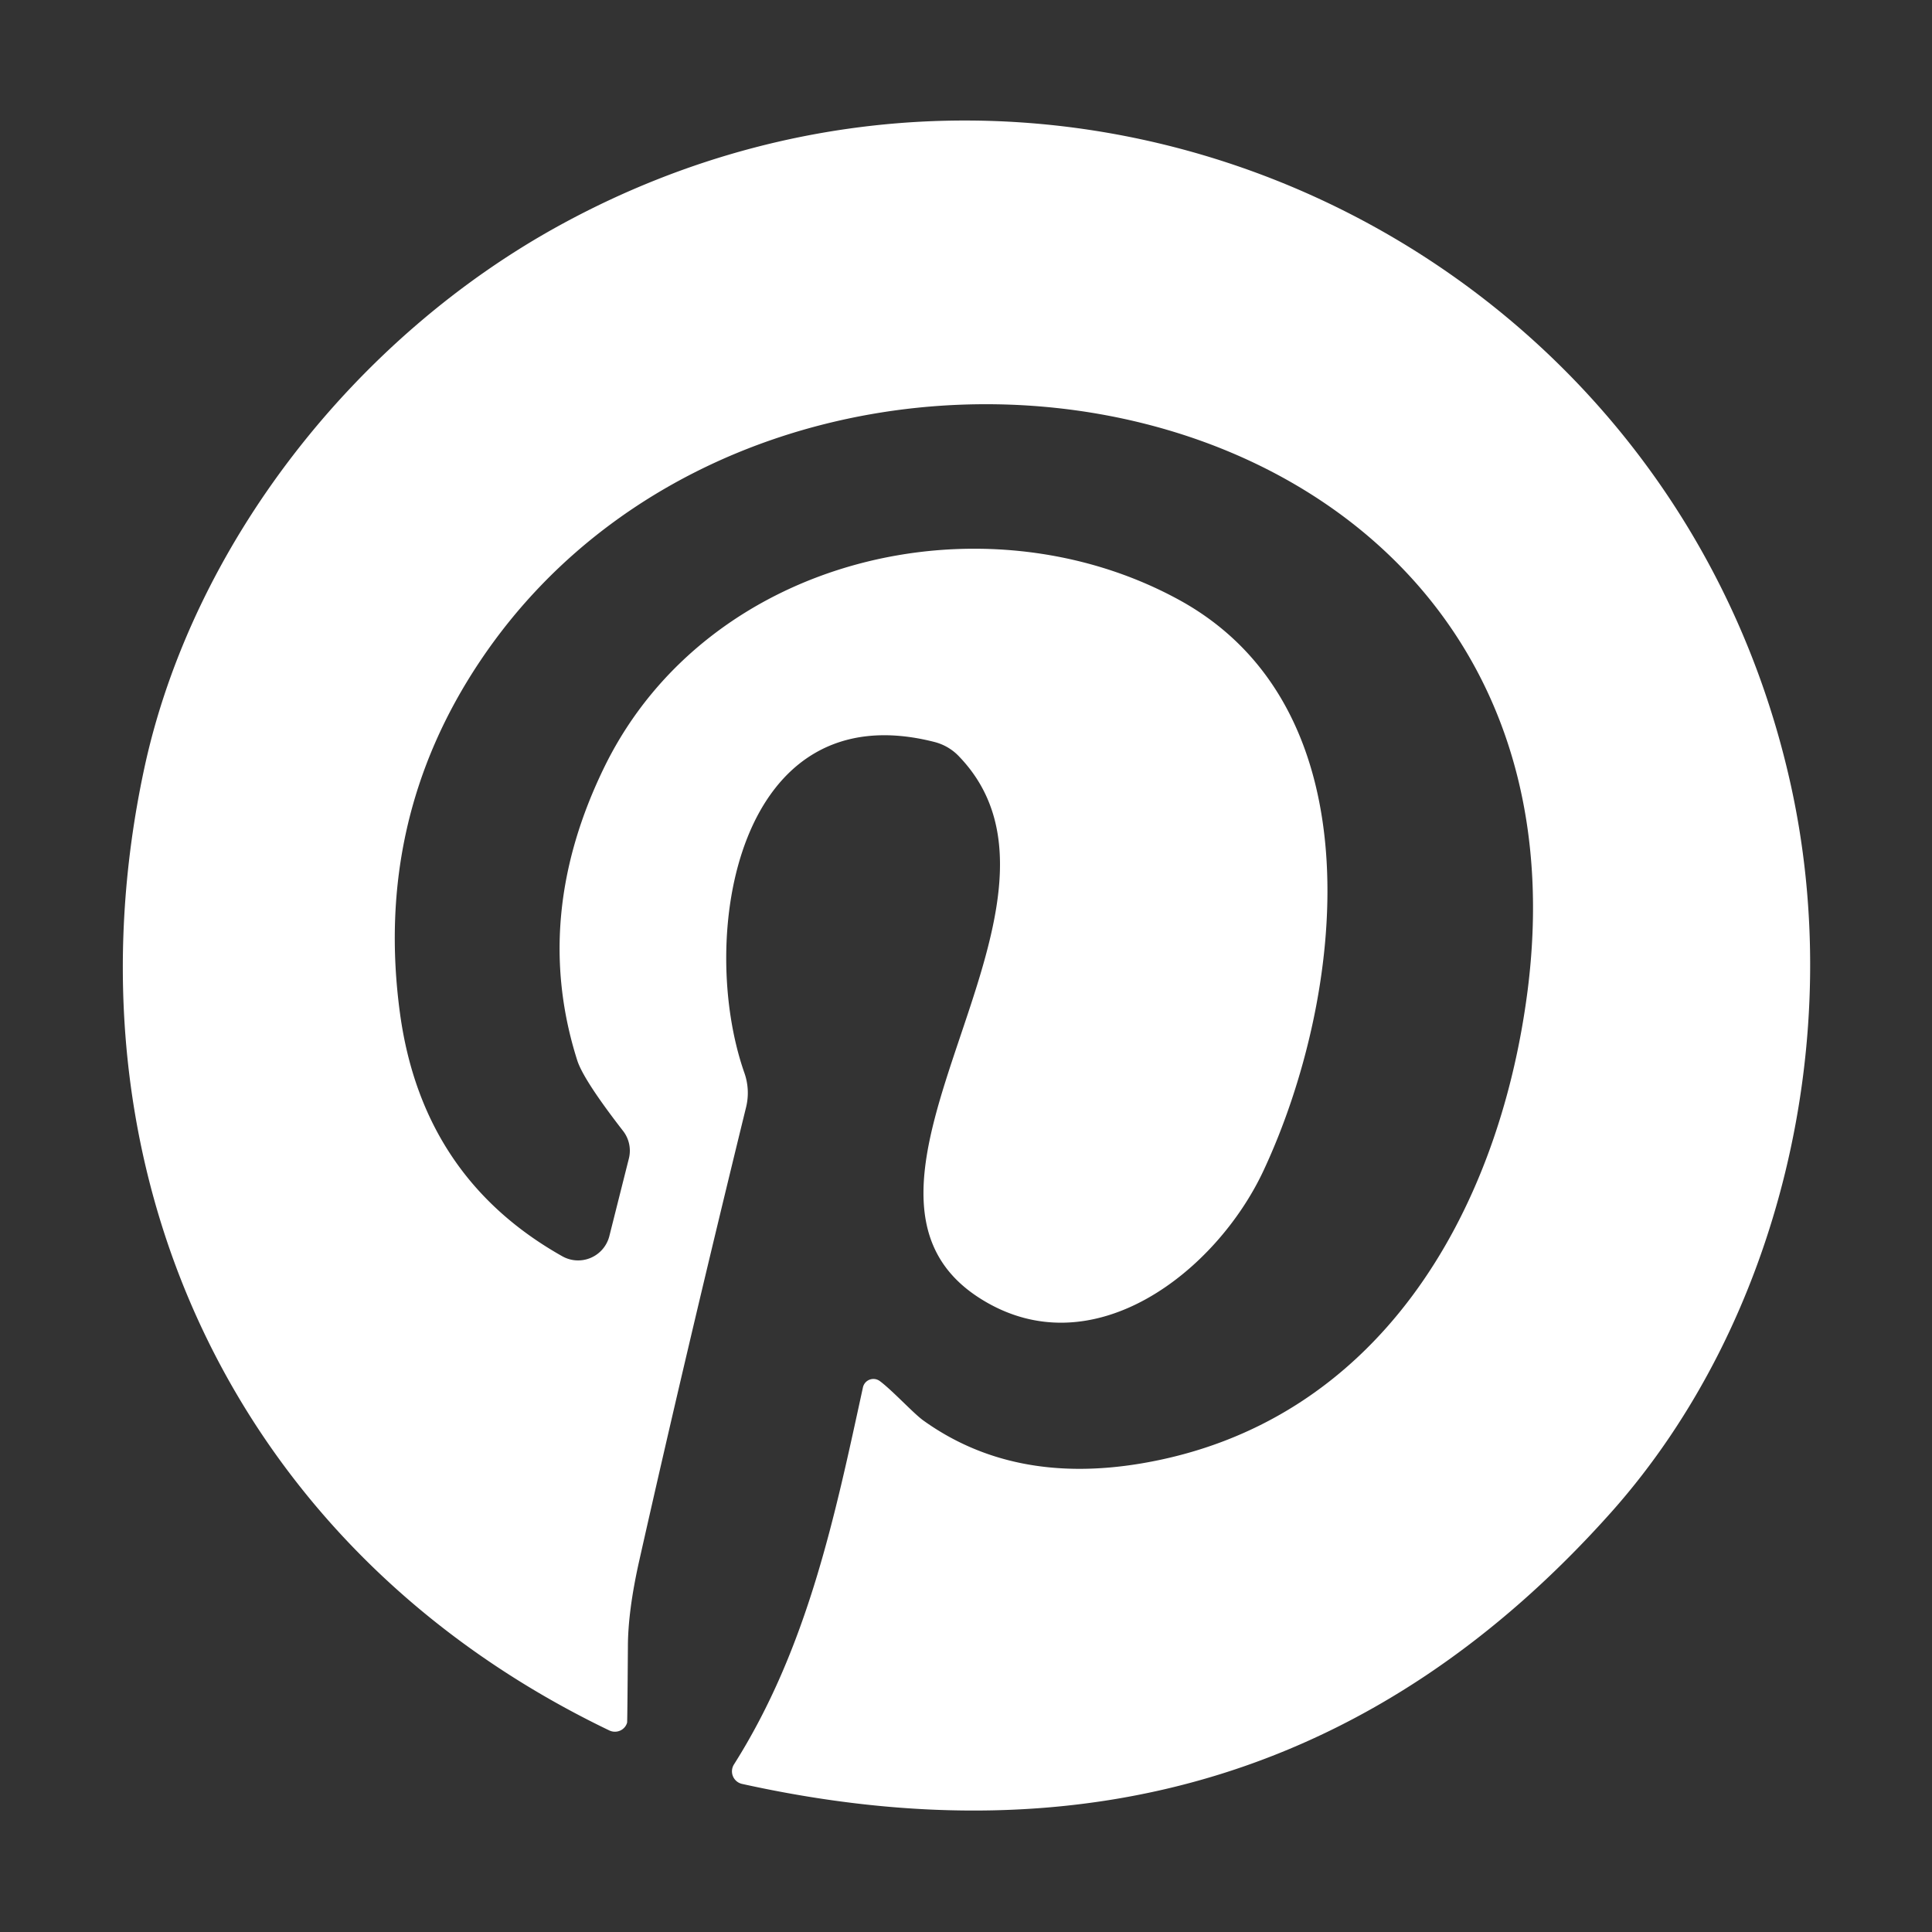
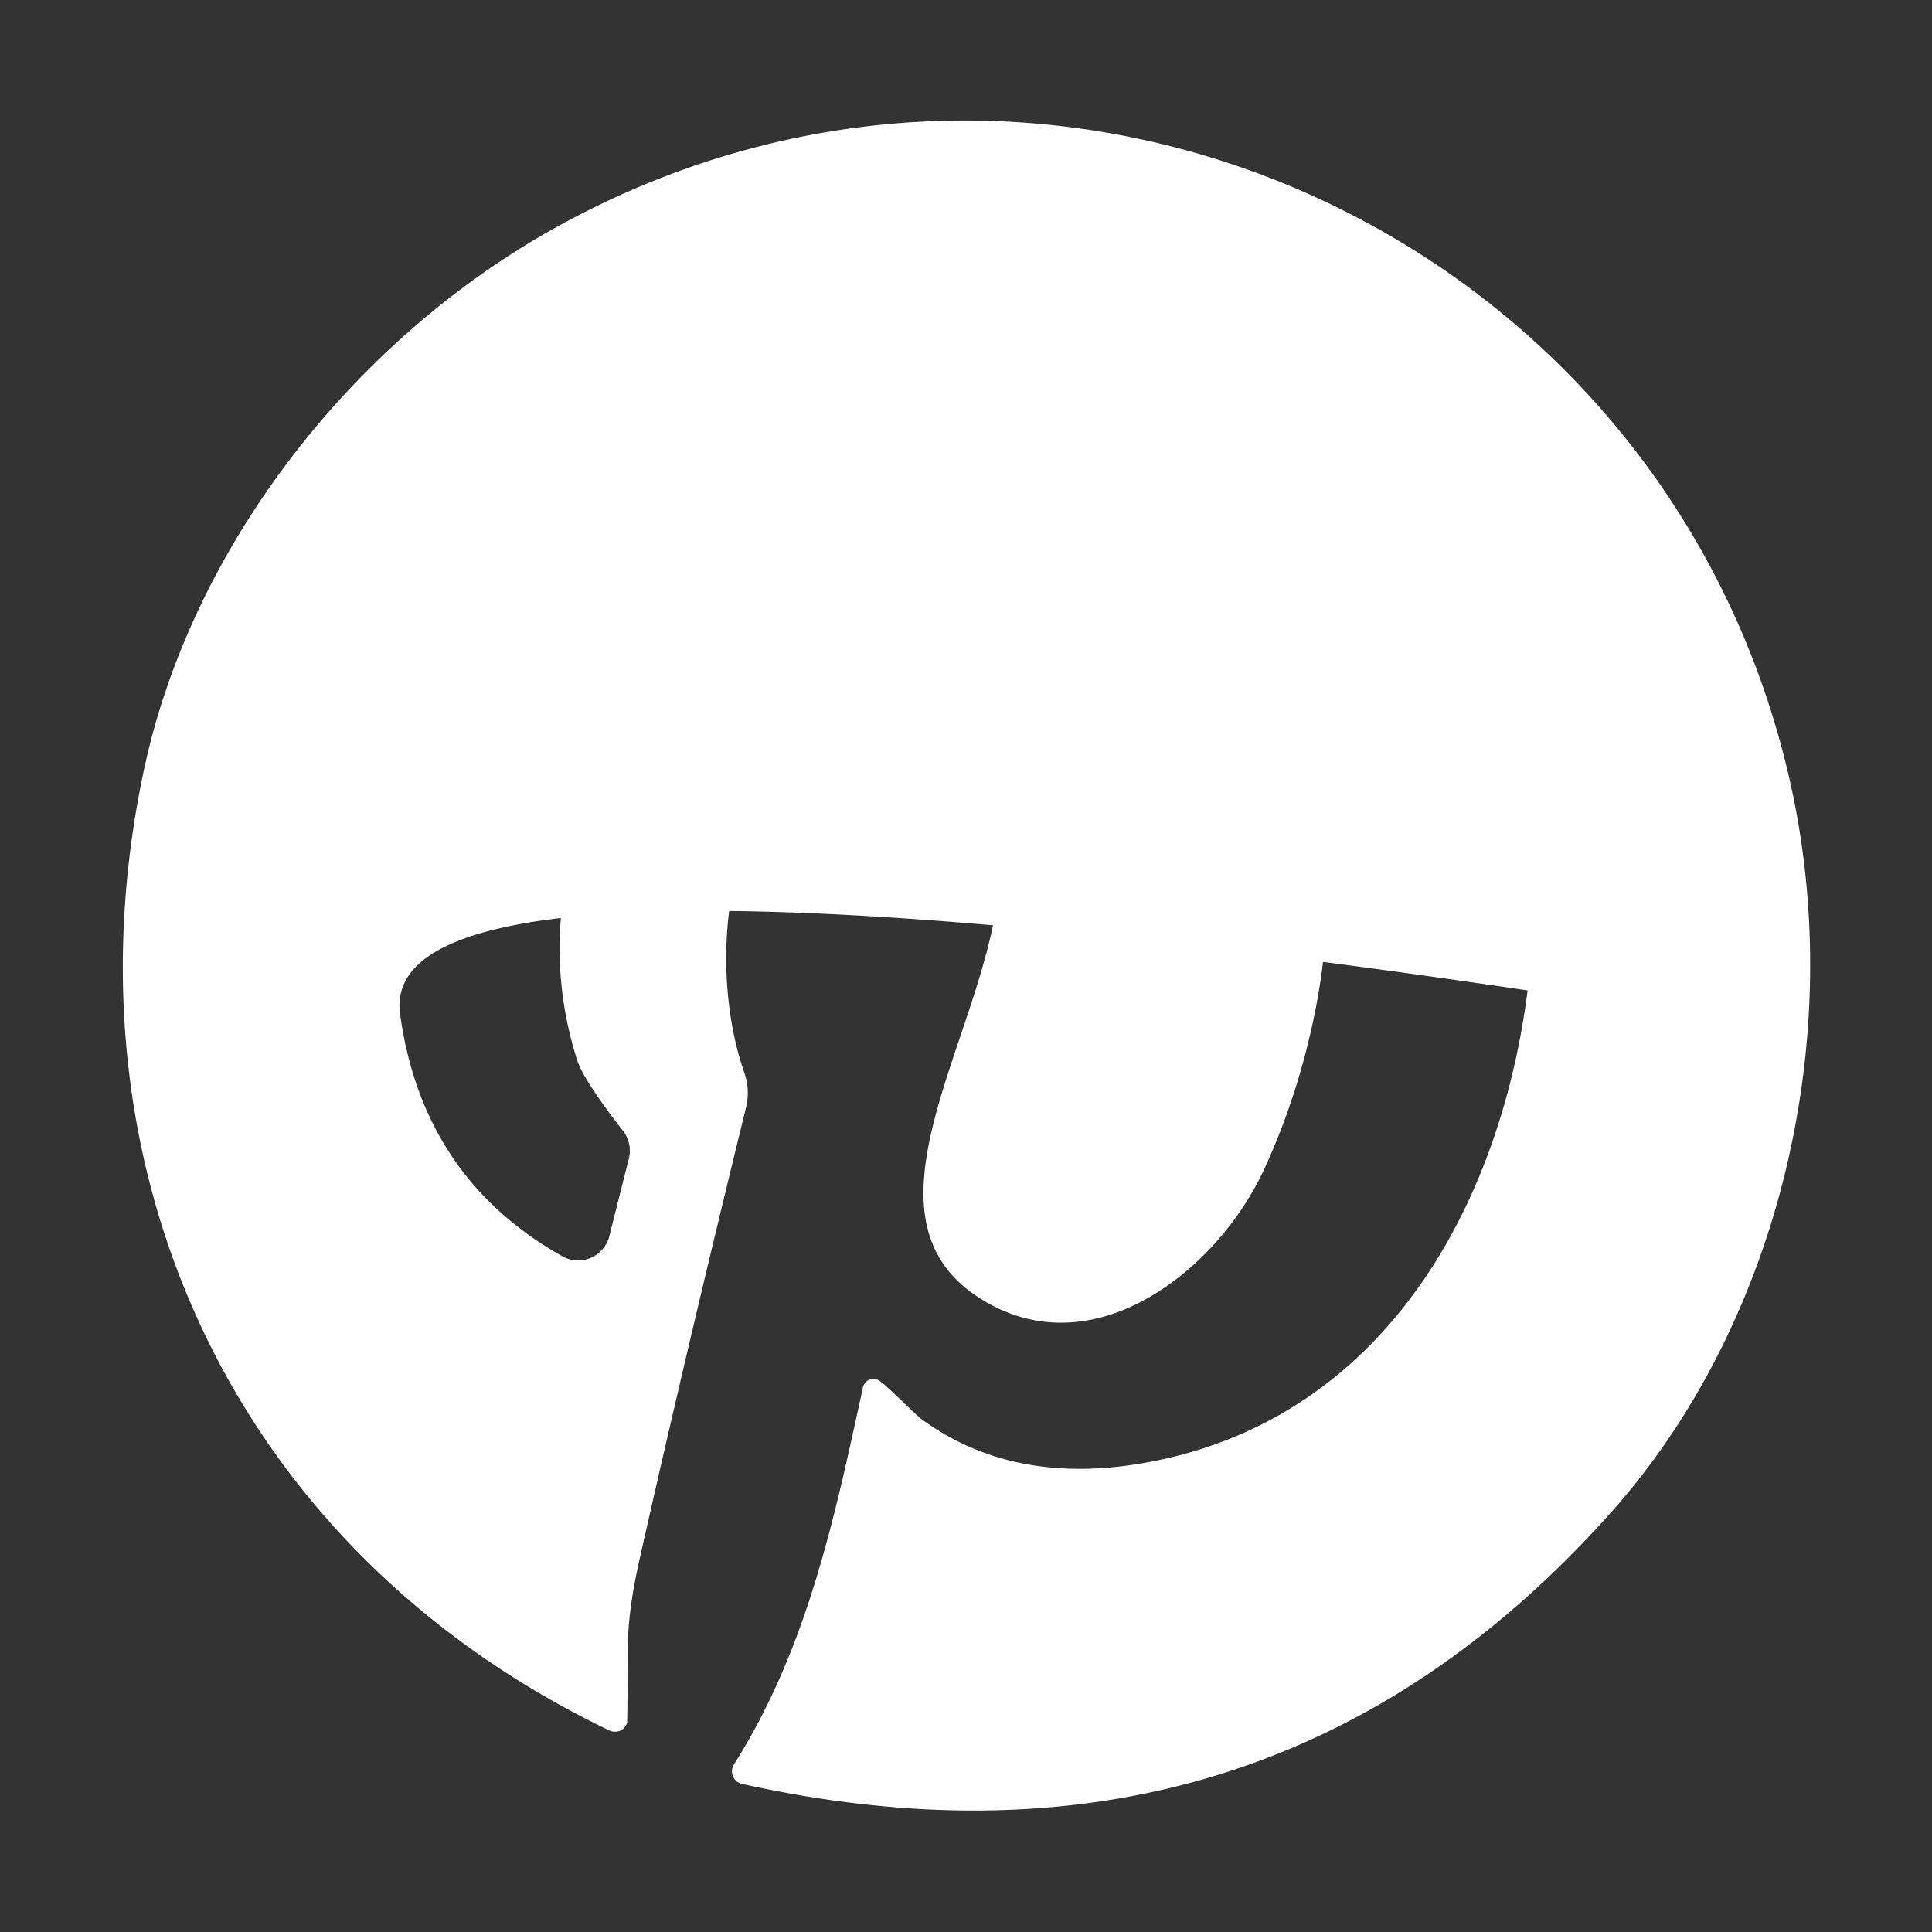
<svg xmlns="http://www.w3.org/2000/svg" version="1.1" viewBox="0.00 0.00 72.00 72.00">
  <rect x="0.00" y="0.00" width="72.00" height="72.00" fill="#333333" stroke="none" />
  <title>social-pinterest</title>
-   <path fill="#ffffff" d="   M 32.79 51.47   C 33.26 51.82 34.03 52.66 34.40 52.93   Q 37.75 55.34 42.52 54.54   C 51.33 53.06 55.86 45.25 56.93 36.91   C 59.91 13.54 28.98 8.07 17.89 24.64   Q 13.92 30.57 14.91 37.79   Q 15.75 43.89 20.96 46.82   A 1.20 1.20 0.0 0 0 22.71 46.06   L 23.44 43.16   A 1.20 1.20 0.0 0 0 23.23 42.16   Q 21.74 40.24 21.51 39.51   Q 19.80 34.12 22.55 28.53   C 26.40 20.74 36.64 18.37 43.93 22.35   C 51.42 26.44 50.08 37.22 47.09 43.62   C 45.34 47.37 40.73 51.02 36.56 48.41   C 29.99 44.31 41.12 33.80 35.75 28.20   A 1.93 1.88 -13.6 0 0 34.82 27.65   C 27.43 25.77 25.98 34.96 27.74 39.98   A 2.24 2.24 0.0 0 1 27.81 41.24   Q 25.59 50.30 23.83 58.13   Q 23.40 60.03 23.40 61.38   Q 23.38 64.19 23.37 64.20   A 0.48 0.47 21.2 0 1 22.71 64.49   C 8.57 57.70 2.20 43.41 5.38 28.62   C 7.16 20.37 13.18 12.56 20.98 8.33   C 39.41 -1.67 62.07 8.79 66.69 29.04   C 68.88 38.62 66.31 49.31 60.06 56.34   Q 47.18 70.80 27.65 66.48   A 0.48 0.48 0.0 0 1 27.35 65.76   C 30.11 61.40 31.12 56.47 32.16 51.70   A 0.40 0.40 0.0 0 1 32.79 51.47   Z" />
+   <path fill="#ffffff" d="   M 32.79 51.47   C 33.26 51.82 34.03 52.66 34.40 52.93   Q 37.75 55.34 42.52 54.54   C 51.33 53.06 55.86 45.25 56.93 36.91   Q 13.92 30.57 14.91 37.79   Q 15.75 43.89 20.96 46.82   A 1.20 1.20 0.0 0 0 22.71 46.06   L 23.44 43.16   A 1.20 1.20 0.0 0 0 23.23 42.16   Q 21.74 40.24 21.51 39.51   Q 19.80 34.12 22.55 28.53   C 26.40 20.74 36.64 18.37 43.93 22.35   C 51.42 26.44 50.08 37.22 47.09 43.62   C 45.34 47.37 40.73 51.02 36.56 48.41   C 29.99 44.31 41.12 33.80 35.75 28.20   A 1.93 1.88 -13.6 0 0 34.82 27.65   C 27.43 25.77 25.98 34.96 27.74 39.98   A 2.24 2.24 0.0 0 1 27.81 41.24   Q 25.59 50.30 23.83 58.13   Q 23.40 60.03 23.40 61.38   Q 23.38 64.19 23.37 64.20   A 0.48 0.47 21.2 0 1 22.71 64.49   C 8.57 57.70 2.20 43.41 5.38 28.62   C 7.16 20.37 13.18 12.56 20.98 8.33   C 39.41 -1.67 62.07 8.79 66.69 29.04   C 68.88 38.62 66.31 49.31 60.06 56.34   Q 47.18 70.80 27.65 66.48   A 0.48 0.48 0.0 0 1 27.35 65.76   C 30.11 61.40 31.12 56.47 32.16 51.70   A 0.40 0.40 0.0 0 1 32.79 51.47   Z" />
</svg>